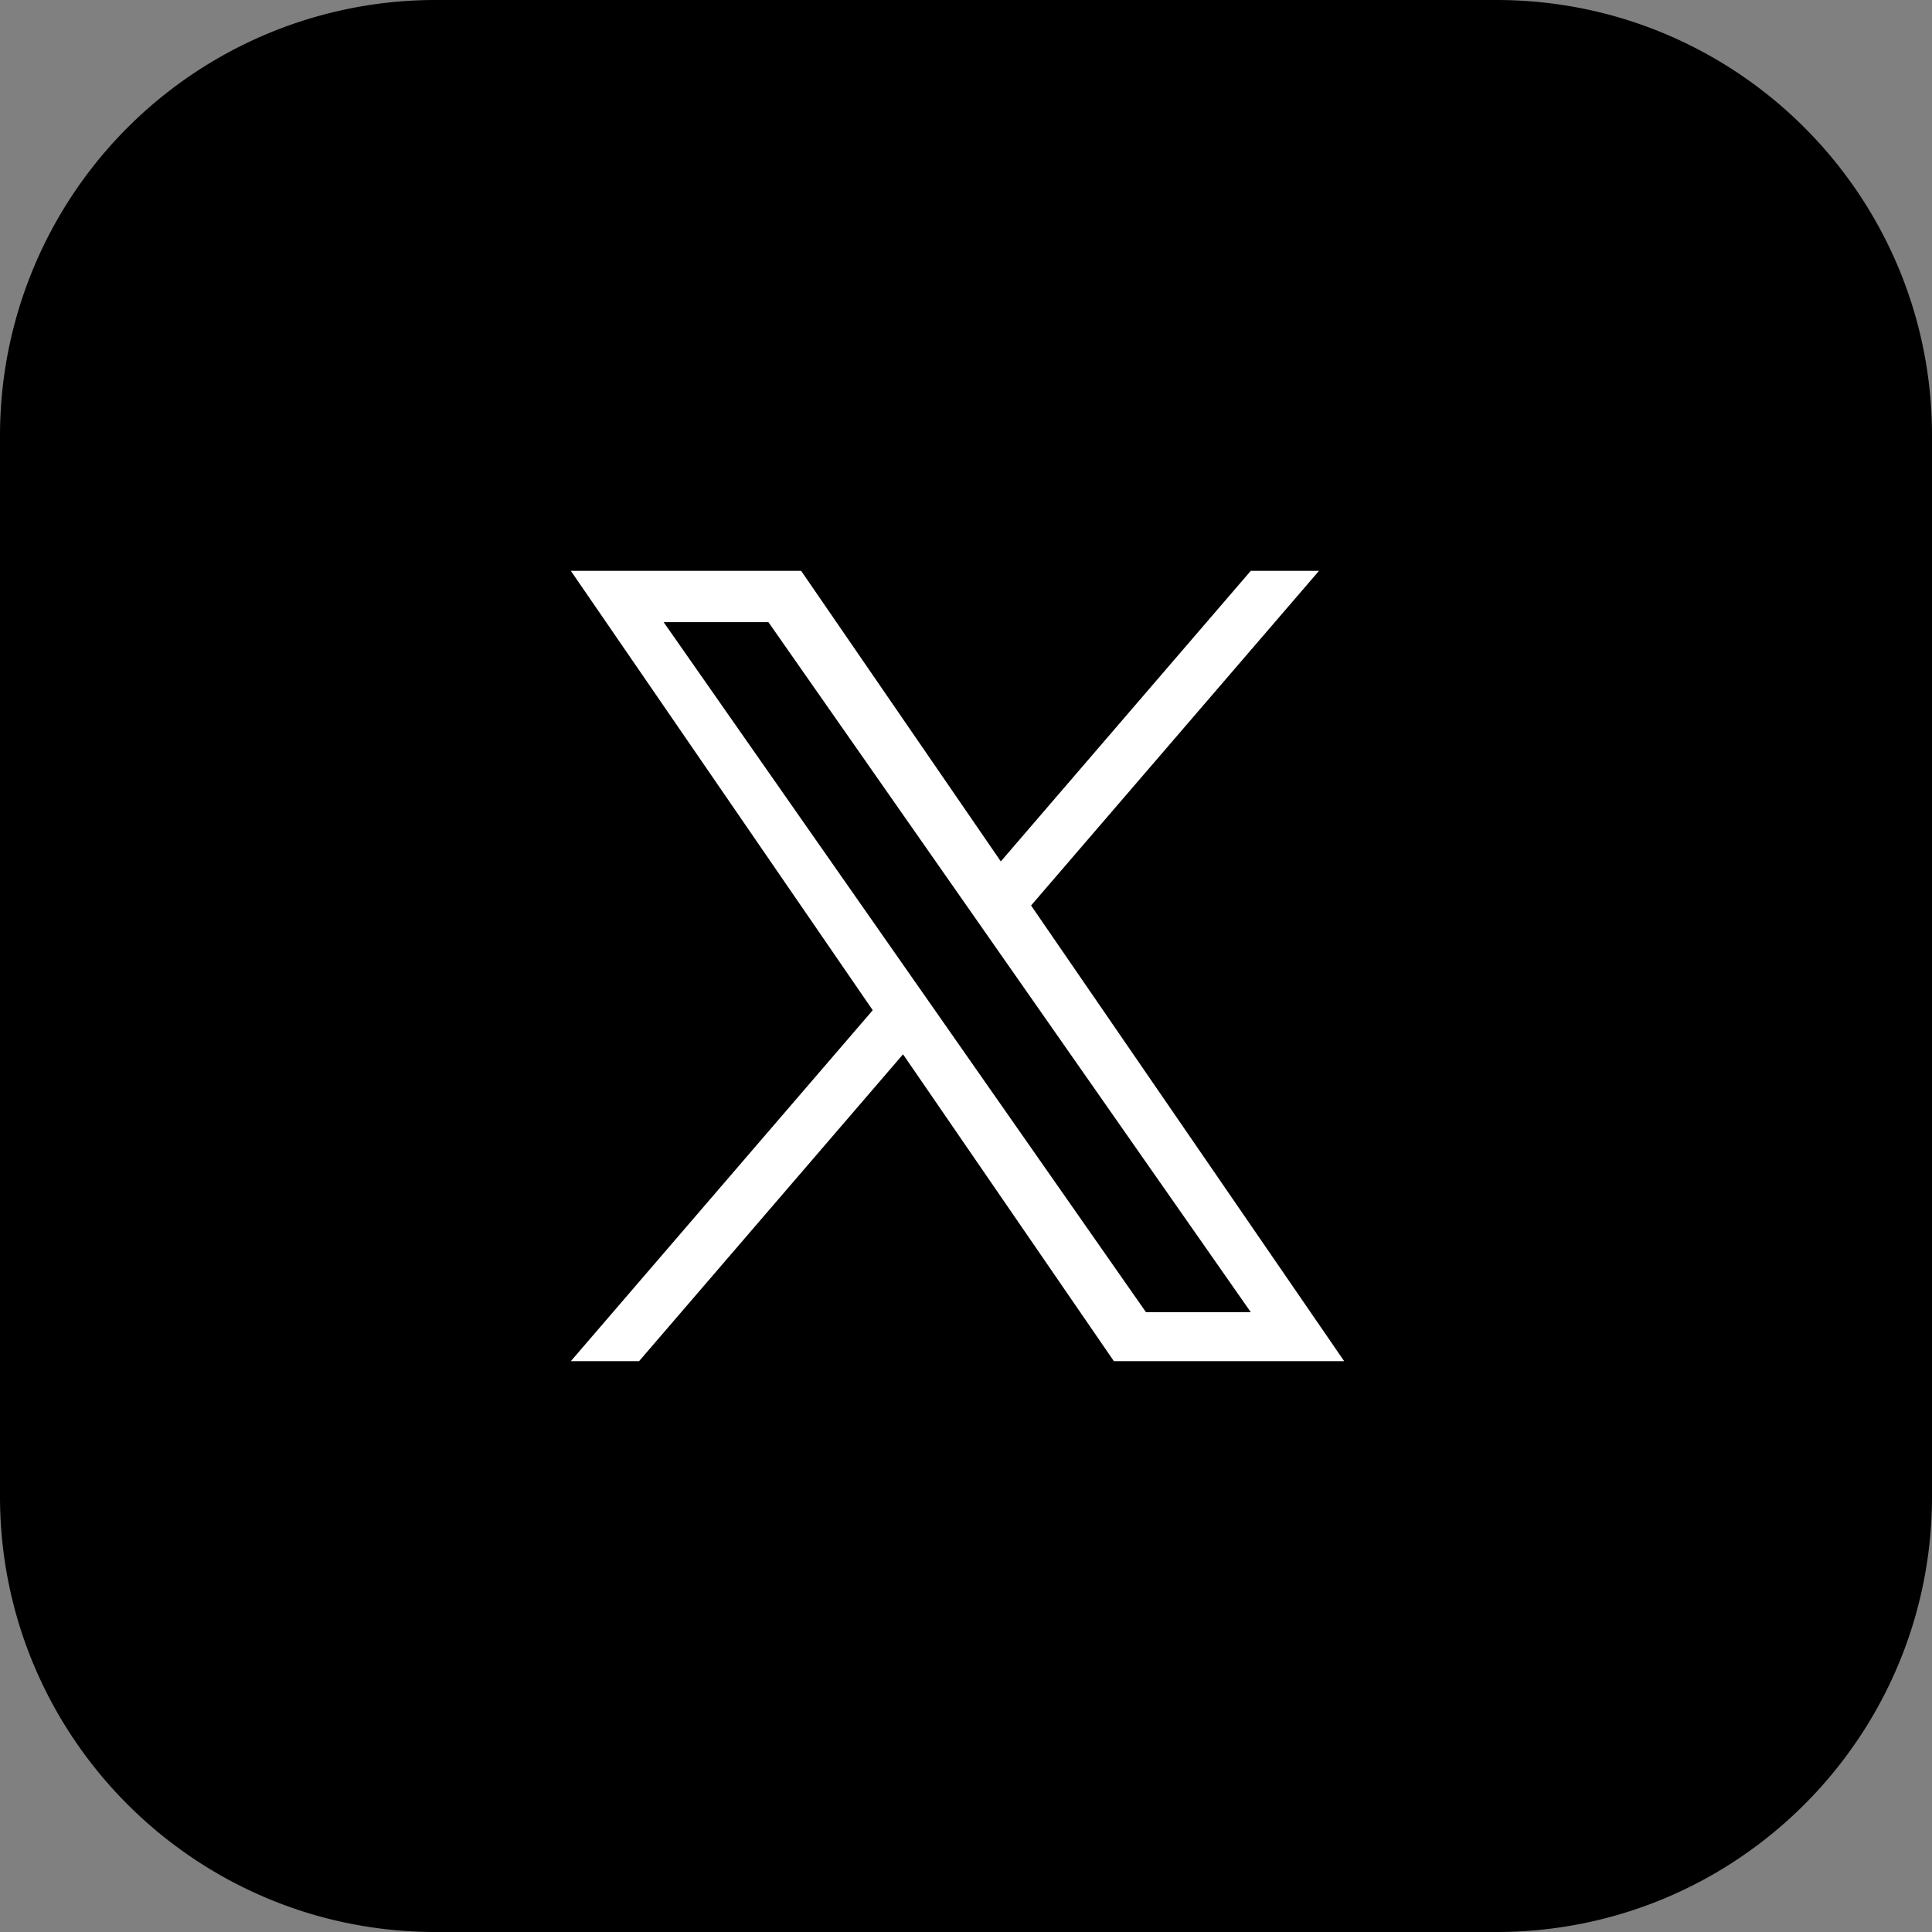
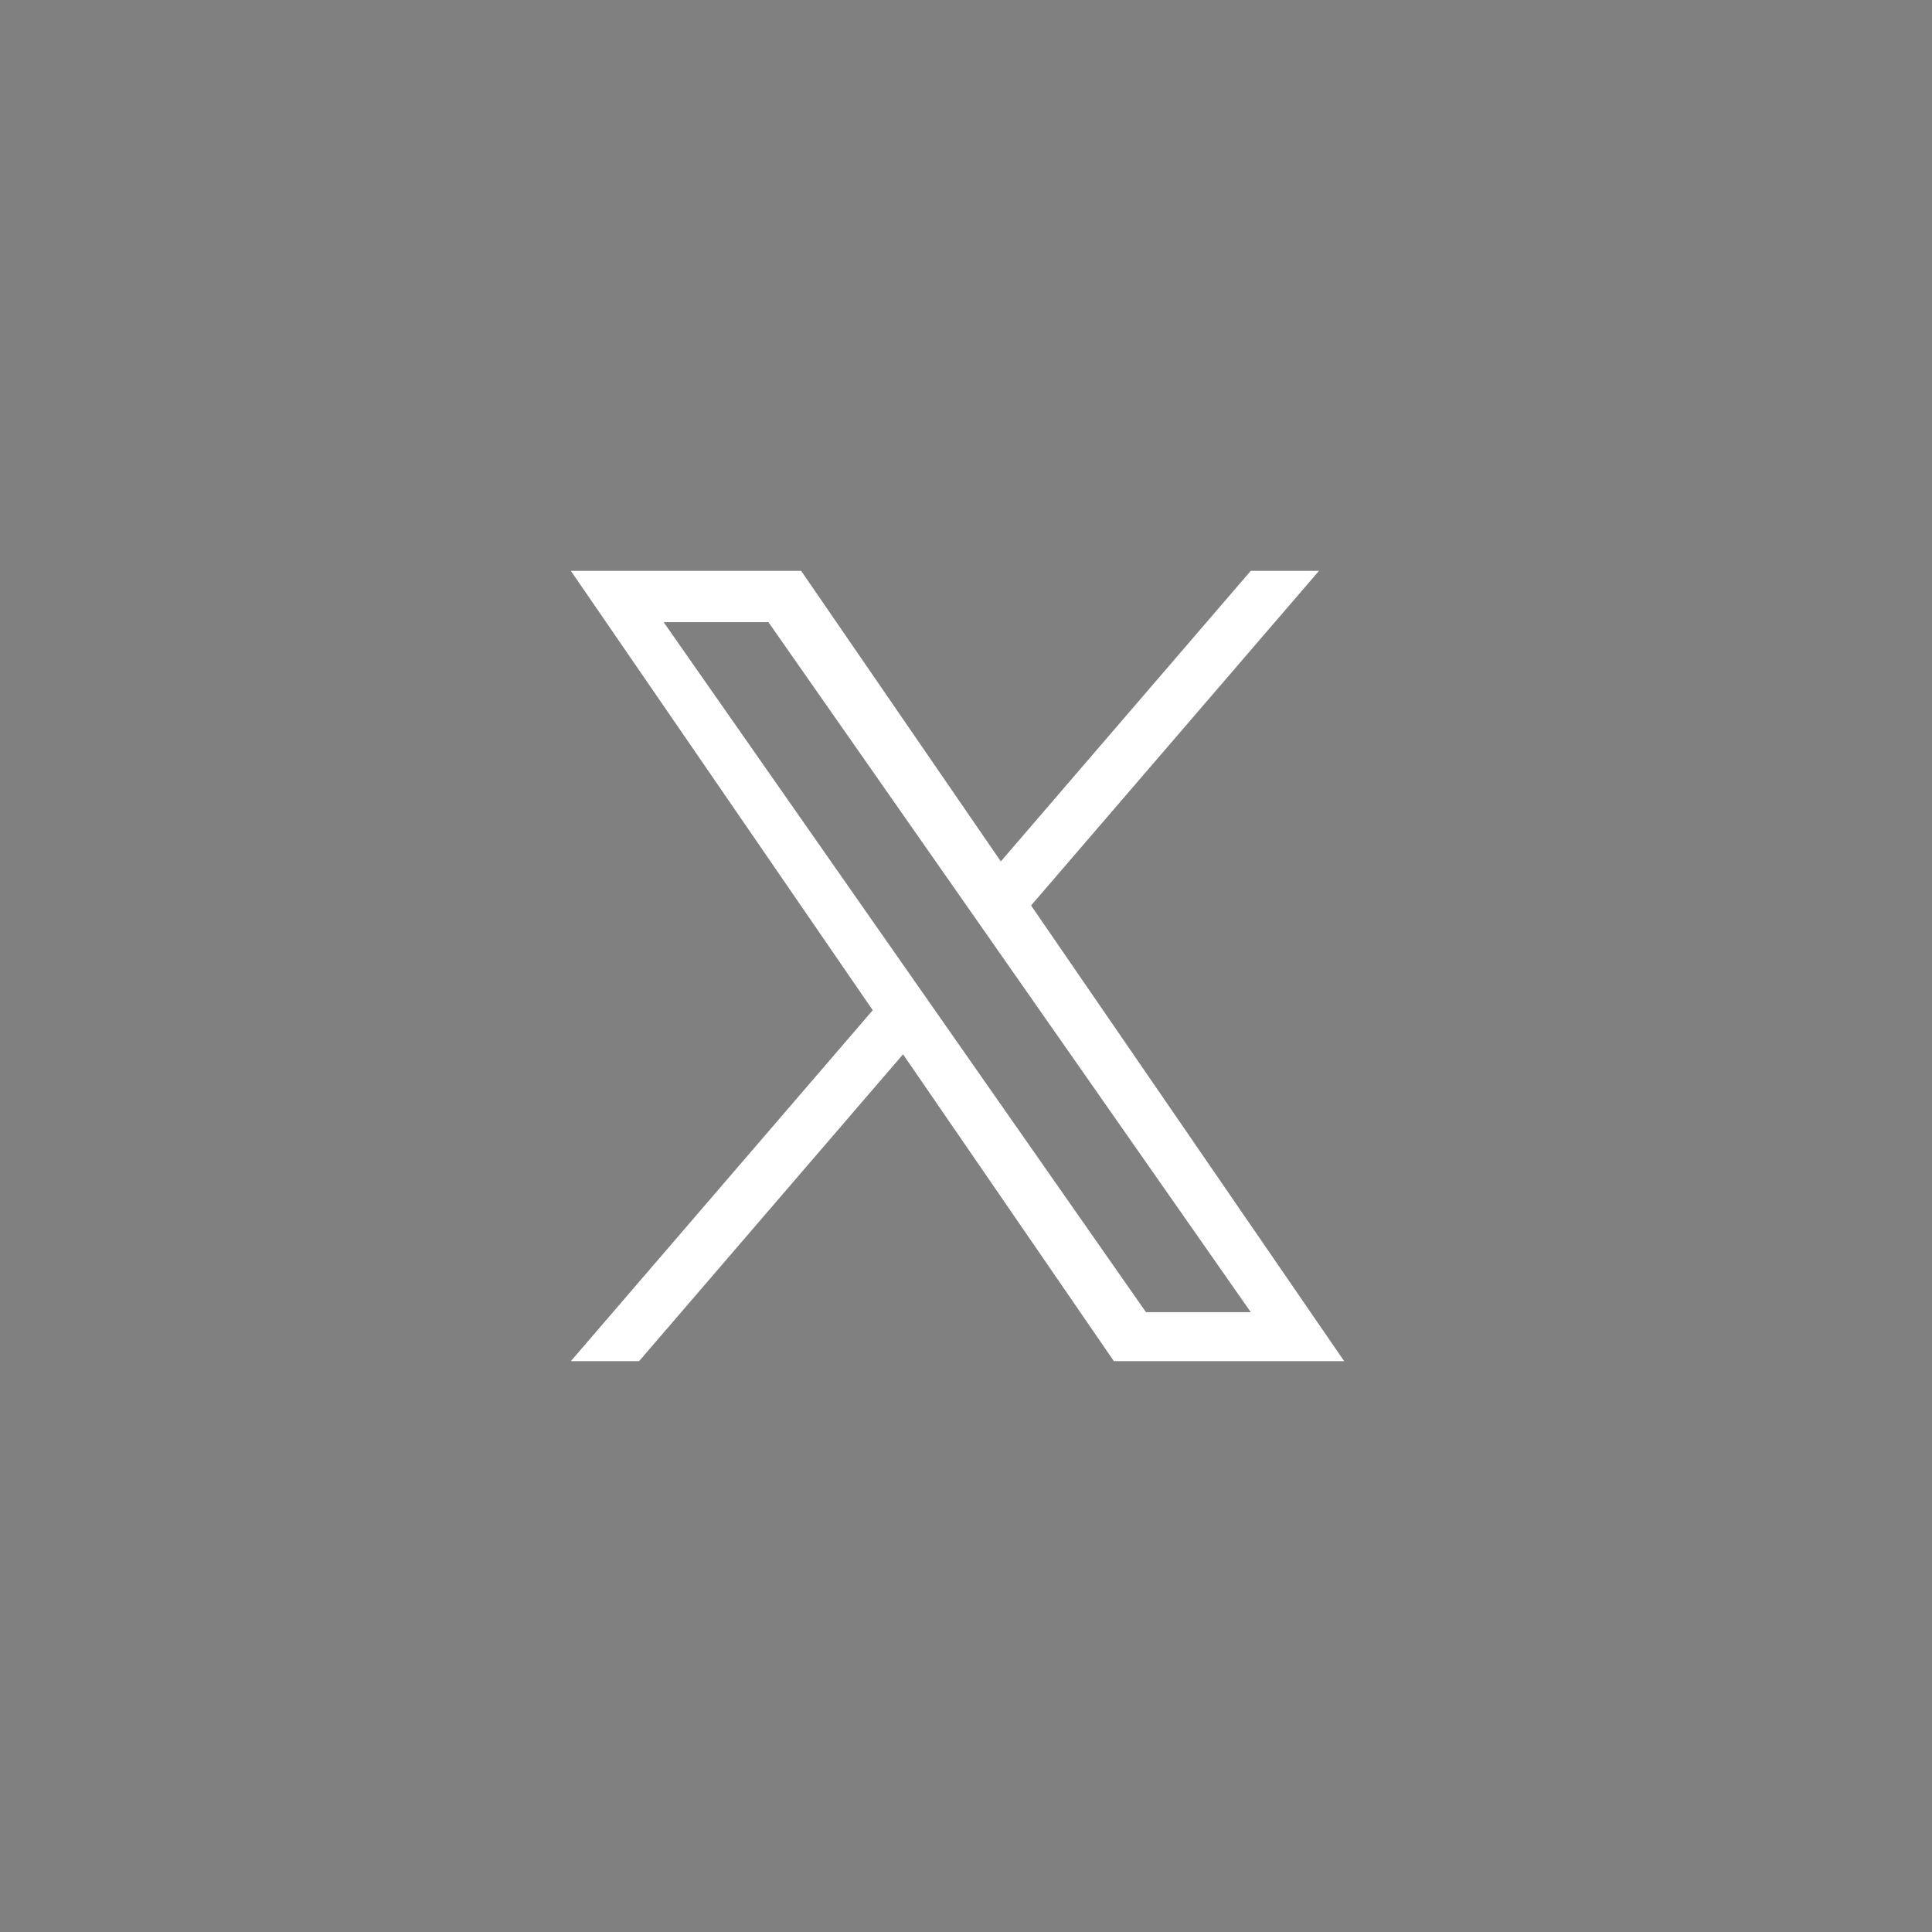
<svg xmlns="http://www.w3.org/2000/svg" viewBox="0 0 44 44" fill="none">
  <rect x="0" y="0" width="44" height="44" fill="#808080" stroke="none" />
-   <path d="M34.08 0H9.92A9.919 9.919 0 000 9.92v24.16C0 39.56 4.441 44 9.92 44h24.16c5.48 0 9.92-4.441 9.92-9.92V9.92C44 4.44 39.559 0 34.08 0z" fill="#000" />
  <path d="M23.482 20.622L30.04 13h-1.554l-5.693 6.618L18.245 13H13l6.876 10.007L13 31h1.554l6.012-6.989L25.368 31h5.245l-7.131-10.378zm-2.128 2.474l-.697-.997-5.543-7.93H17.5l4.474 6.4.697.997 5.815 8.318h-2.387l-4.745-6.788z" fill="#fff" />
</svg>